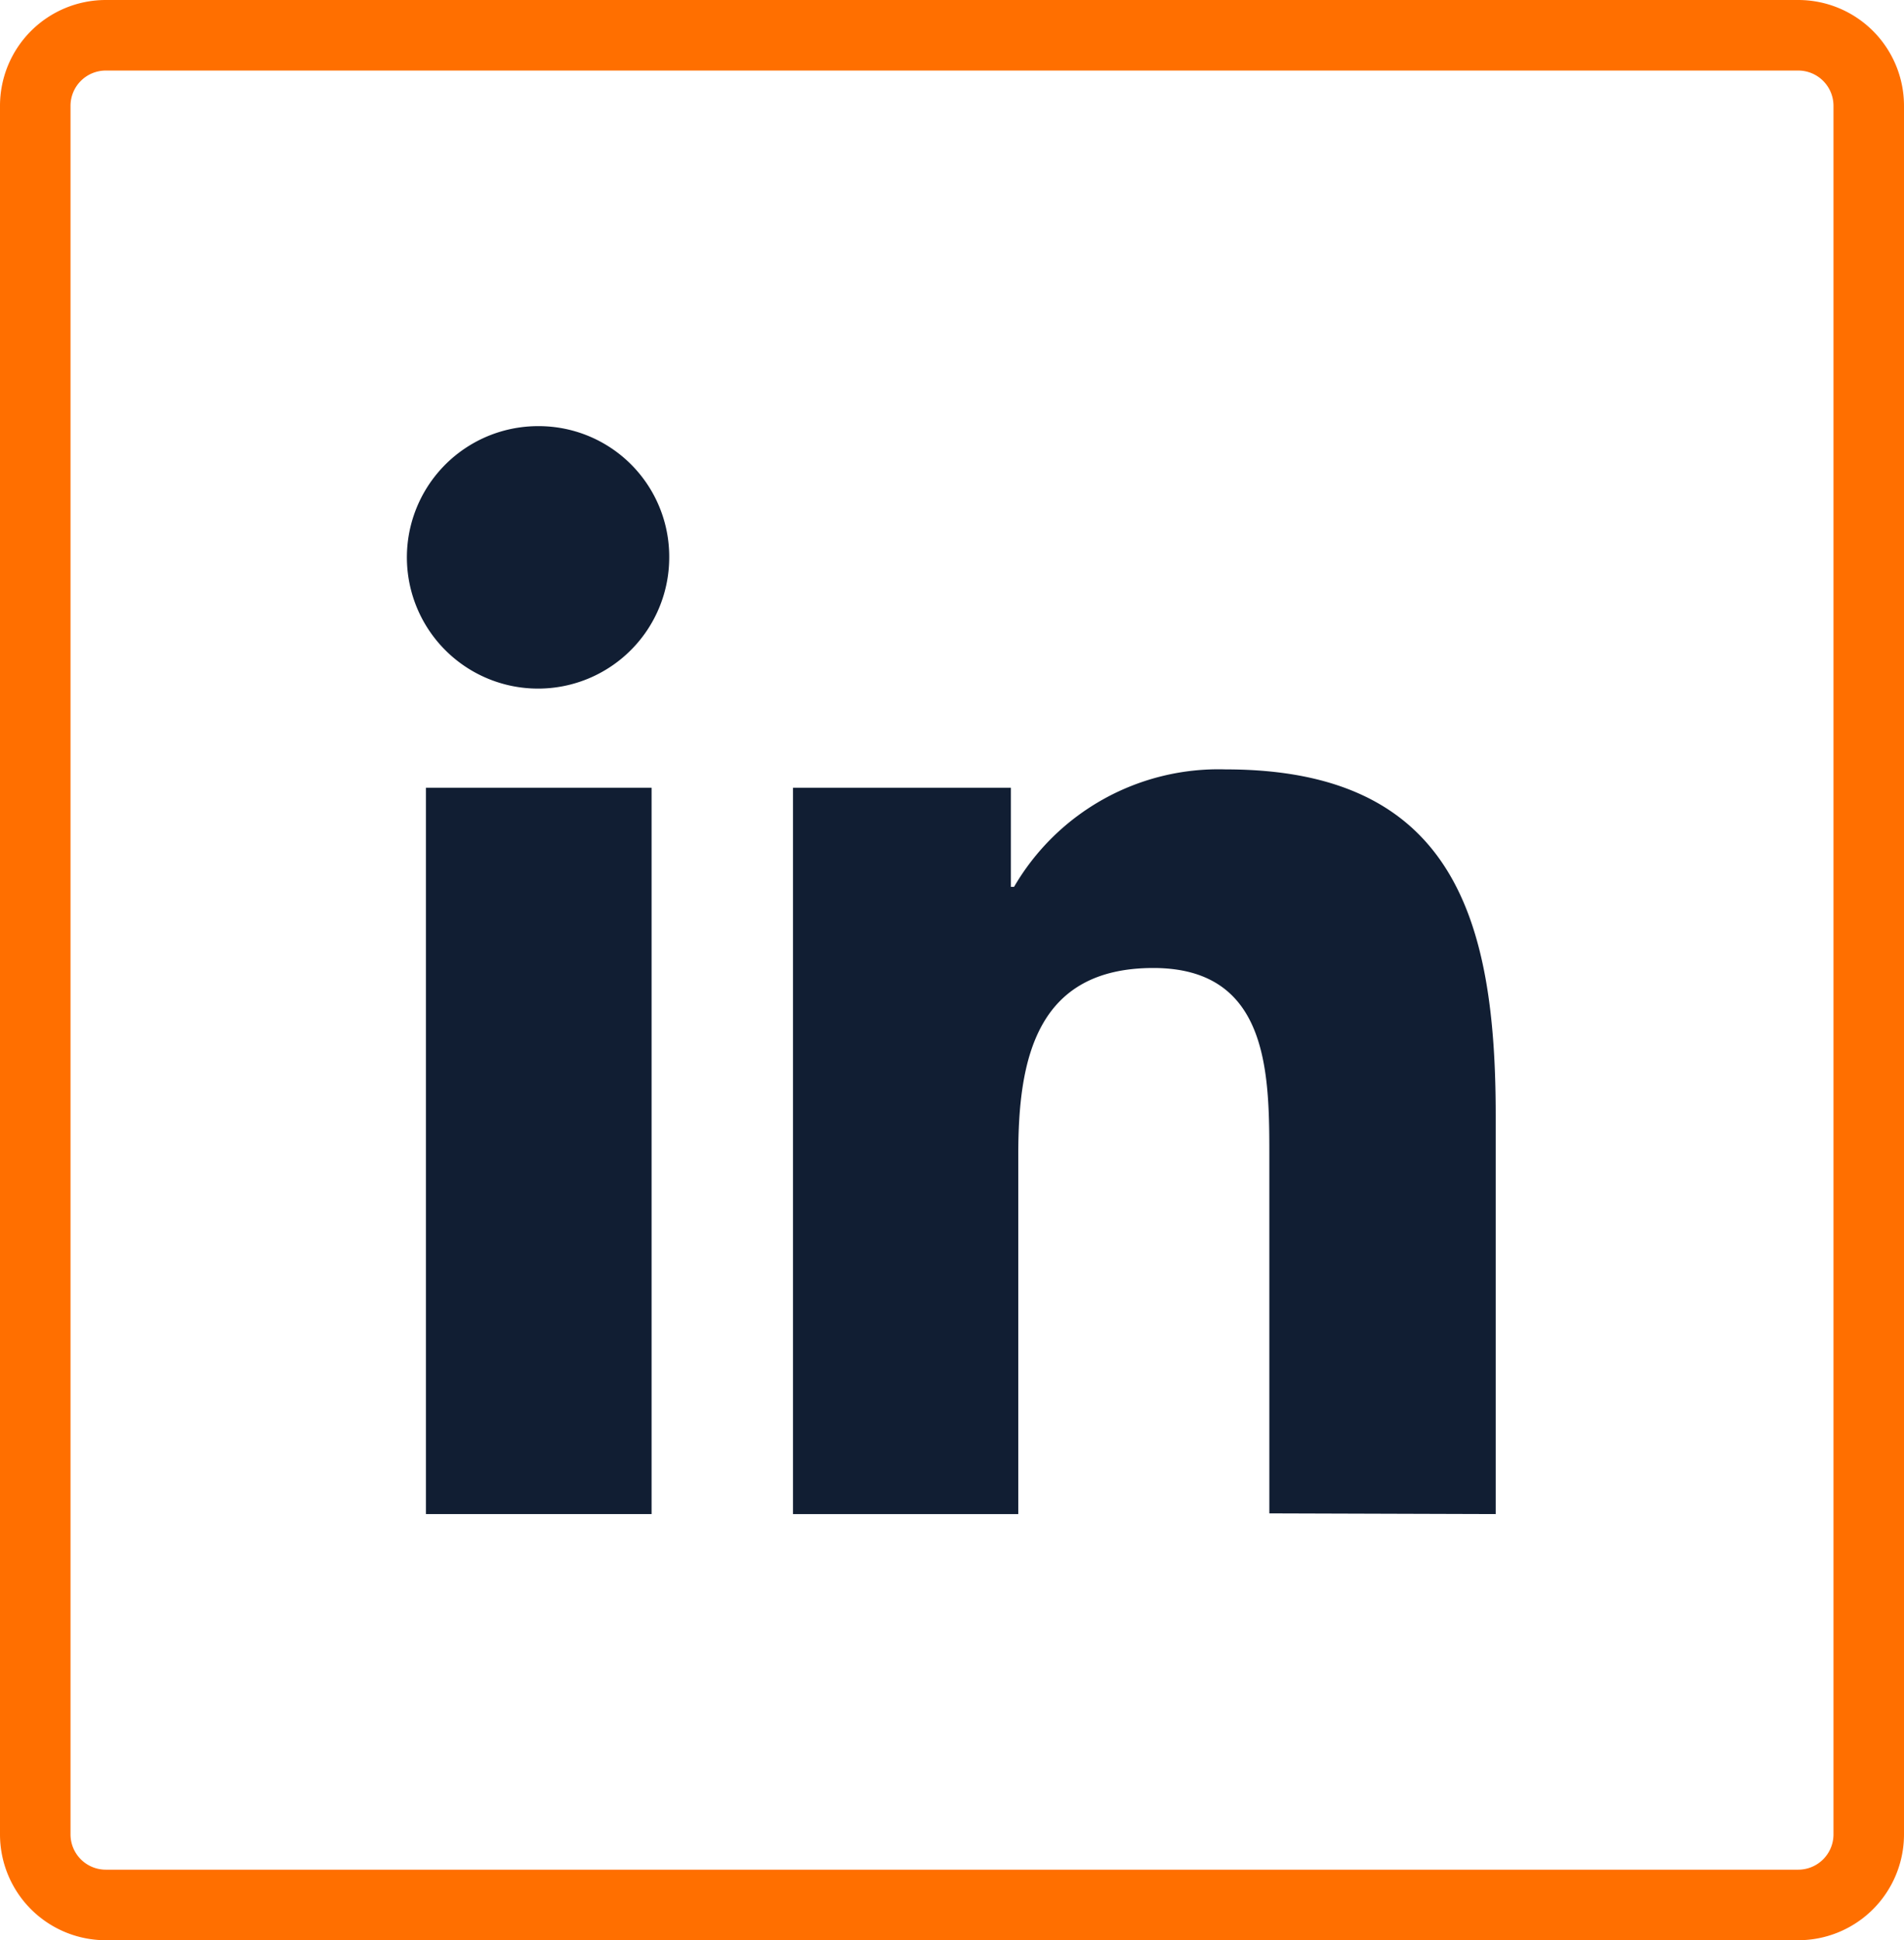
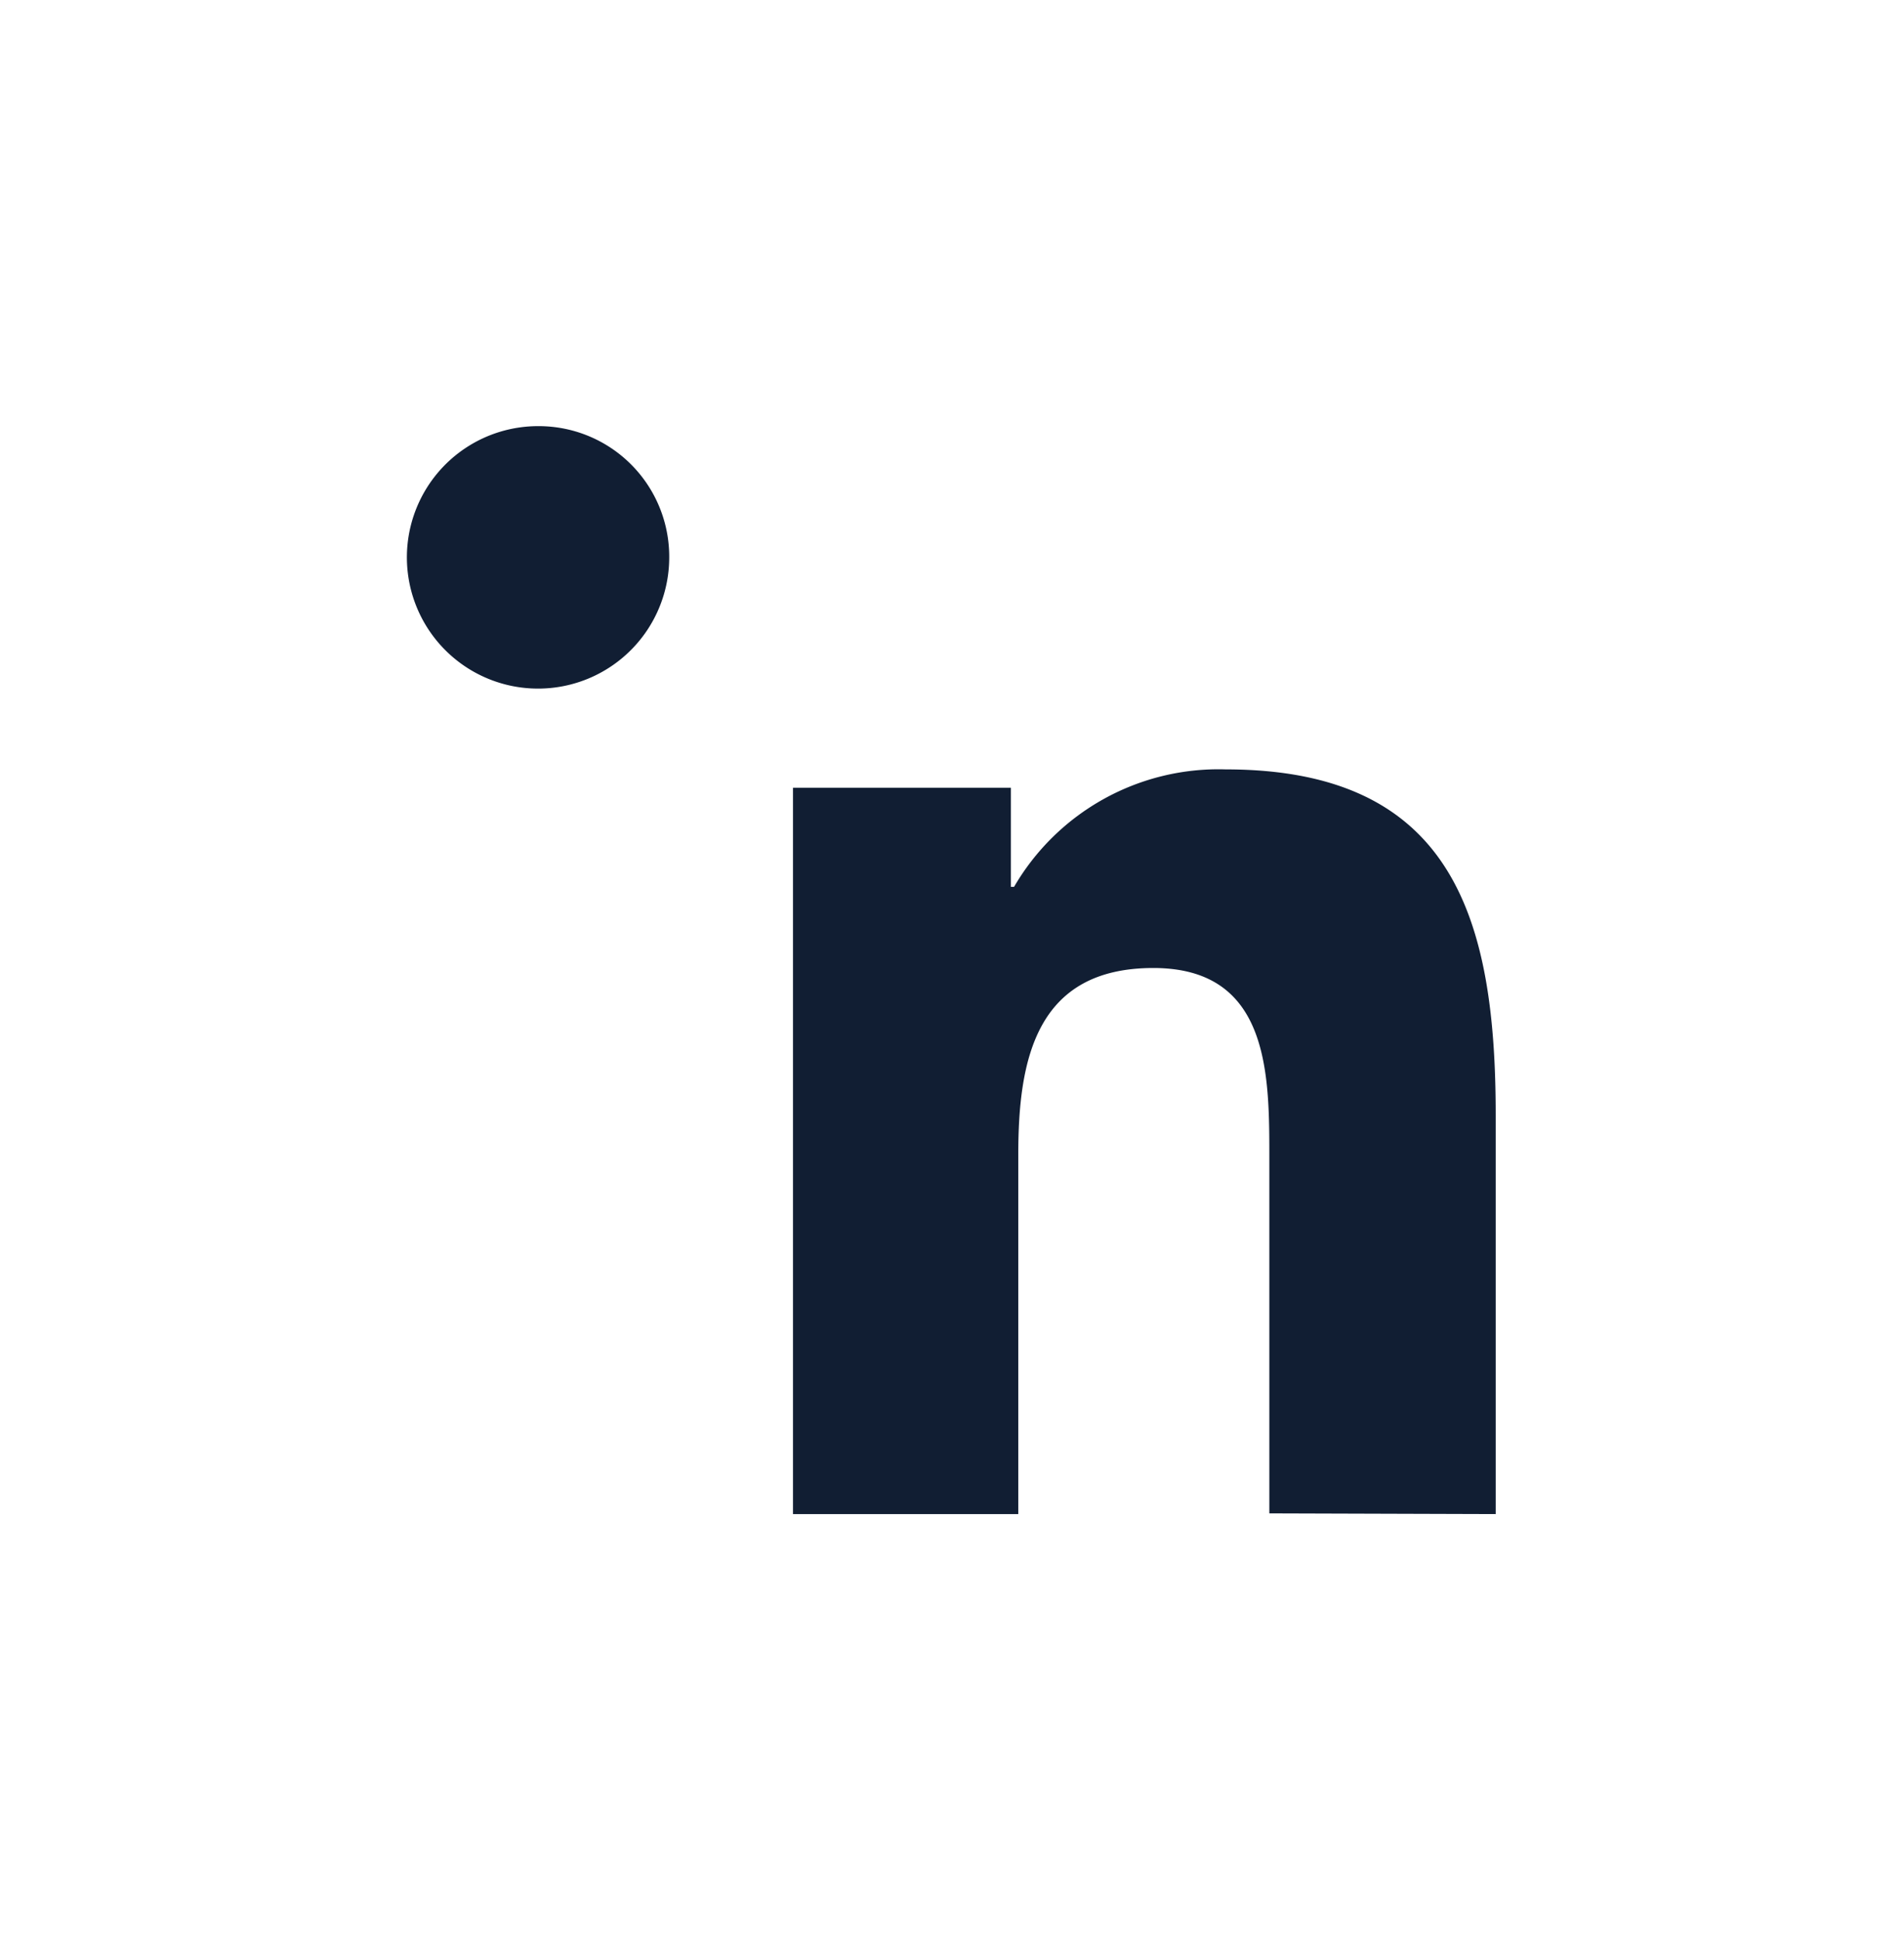
<svg xmlns="http://www.w3.org/2000/svg" id="Layer_1" data-name="Layer 1" viewBox="0 0 54 55">
  <defs>
    <style>.cls-1{fill:none;}.cls-2{fill:#ff6f00;}.cls-3{fill:#111e33;}</style>
  </defs>
  <title>Linkedin</title>
  <rect class="cls-1" width="54" height="55" rx="3" />
-   <path class="cls-2" d="M51,55H3a3,3,0,0,1-3-3V3A3,3,0,0,1,3,0H51a3,3,0,0,1,3,3V52A3,3,0,0,1,51,55ZM3,2A1,1,0,0,0,2,3V52a1,1,0,0,0,1,1H51a1,1,0,0,0,1-1V3a1,1,0,0,0-1-1Z" />
  <path class="cls-3" d="M42.42,42.92h0V31.61c0-5.54-1.19-9.8-7.66-9.8a6.71,6.71,0,0,0-6,3.33h-.09V22.33H22.49V42.92h6.39V32.72c0-2.68.5-5.28,3.83-5.28S36,30.51,36,32.9v10Z" />
-   <path class="cls-3" d="M12.08,22.33h6.4V42.92h-6.4Z" />
  <path class="cls-3" d="M15.28,12.08a3.72,3.72,0,1,0,3.7,3.7A3.7,3.7,0,0,0,15.28,12.08Z" />
</svg>